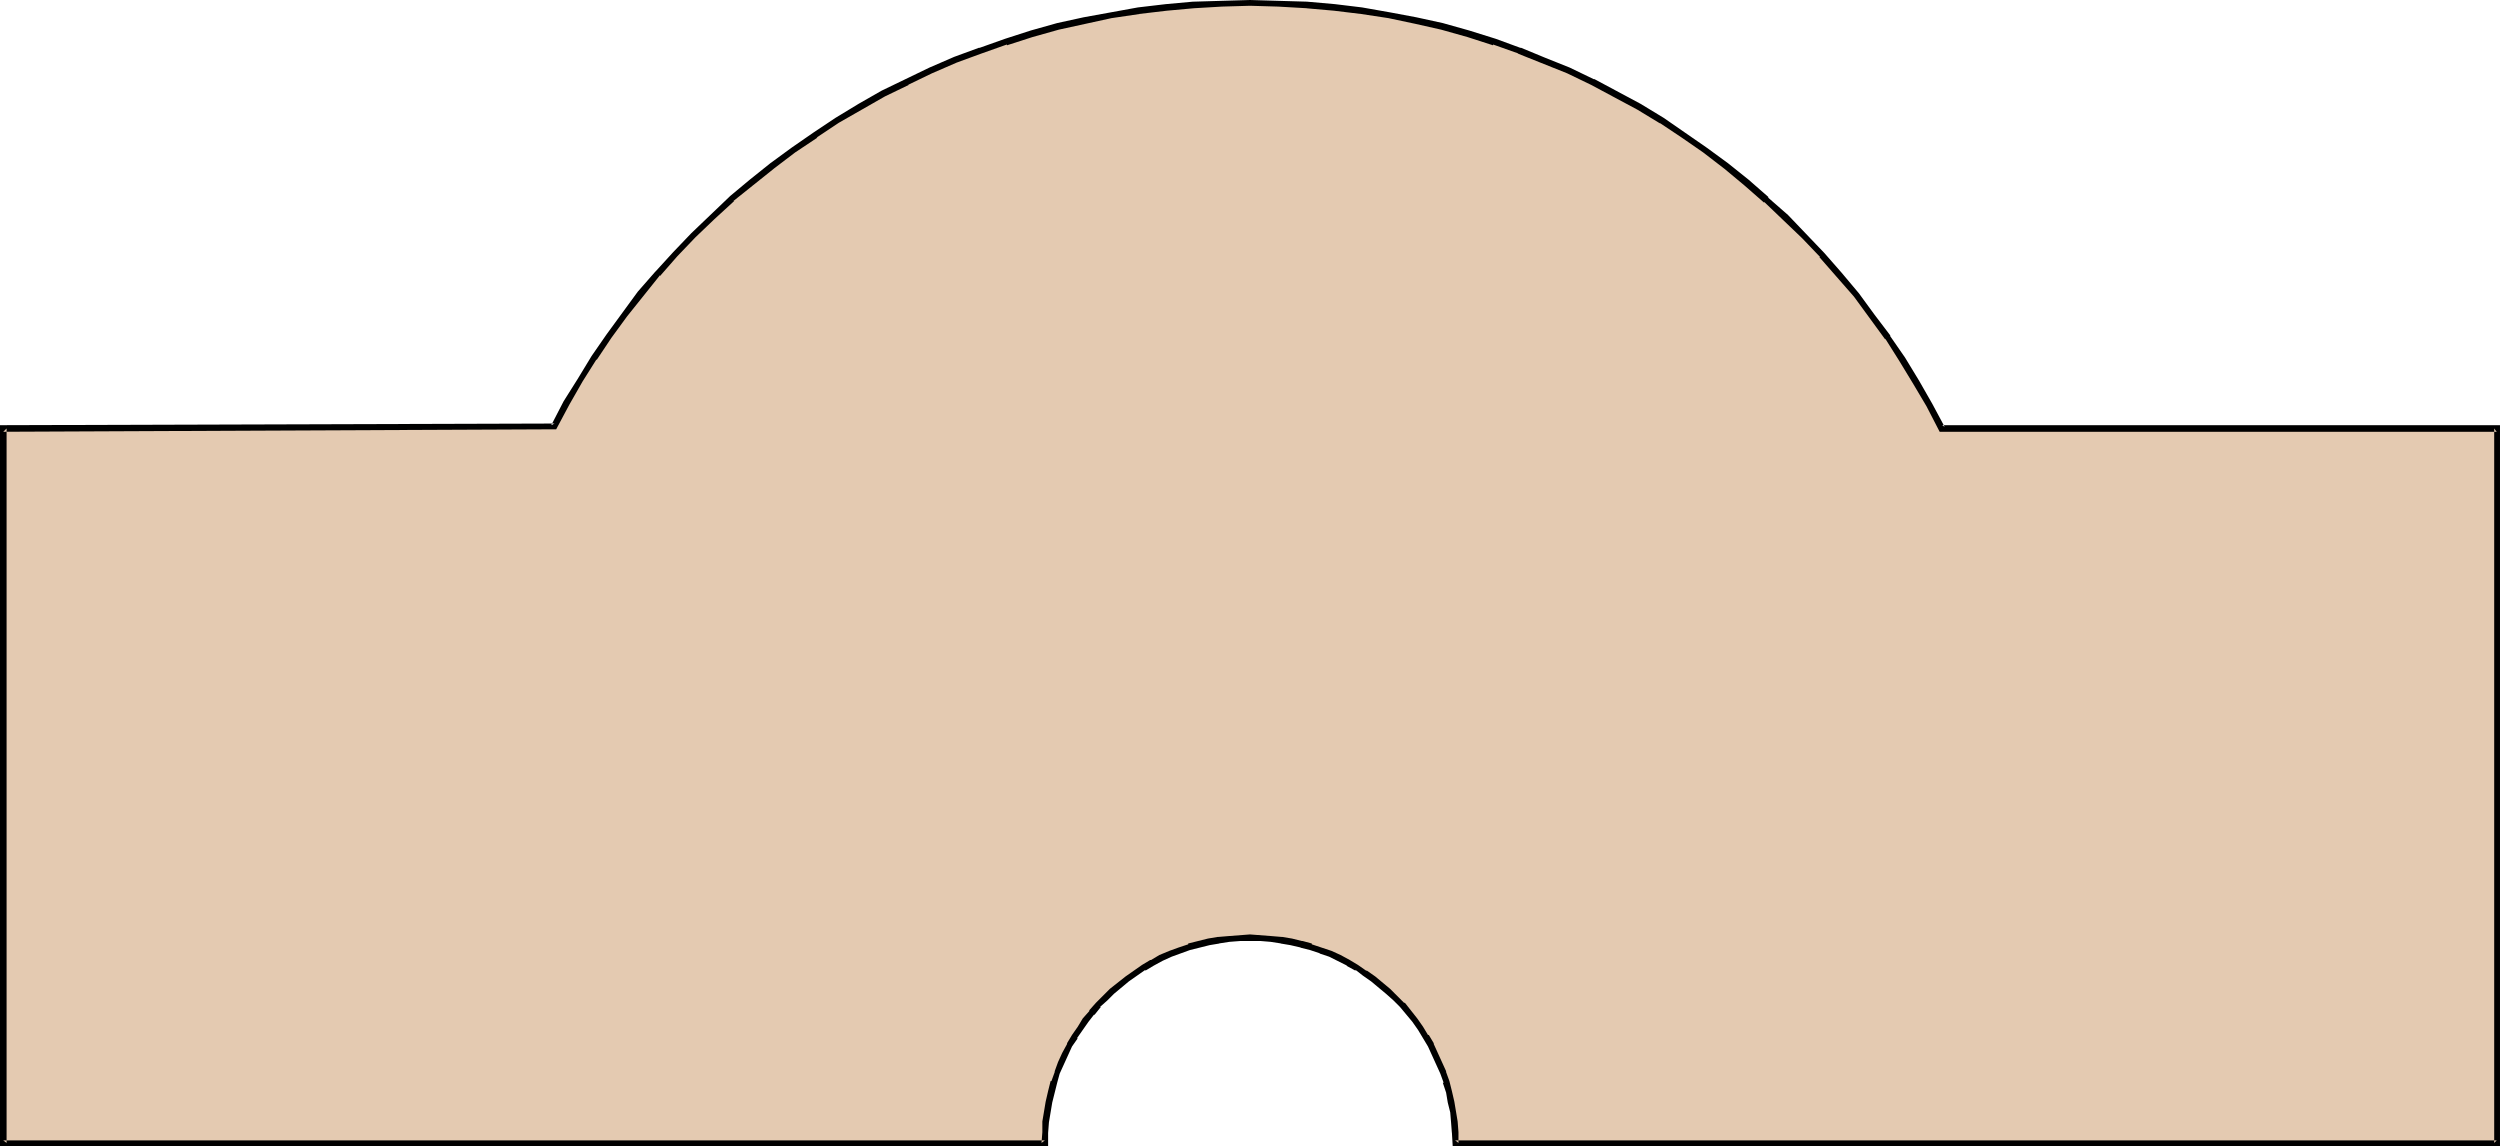
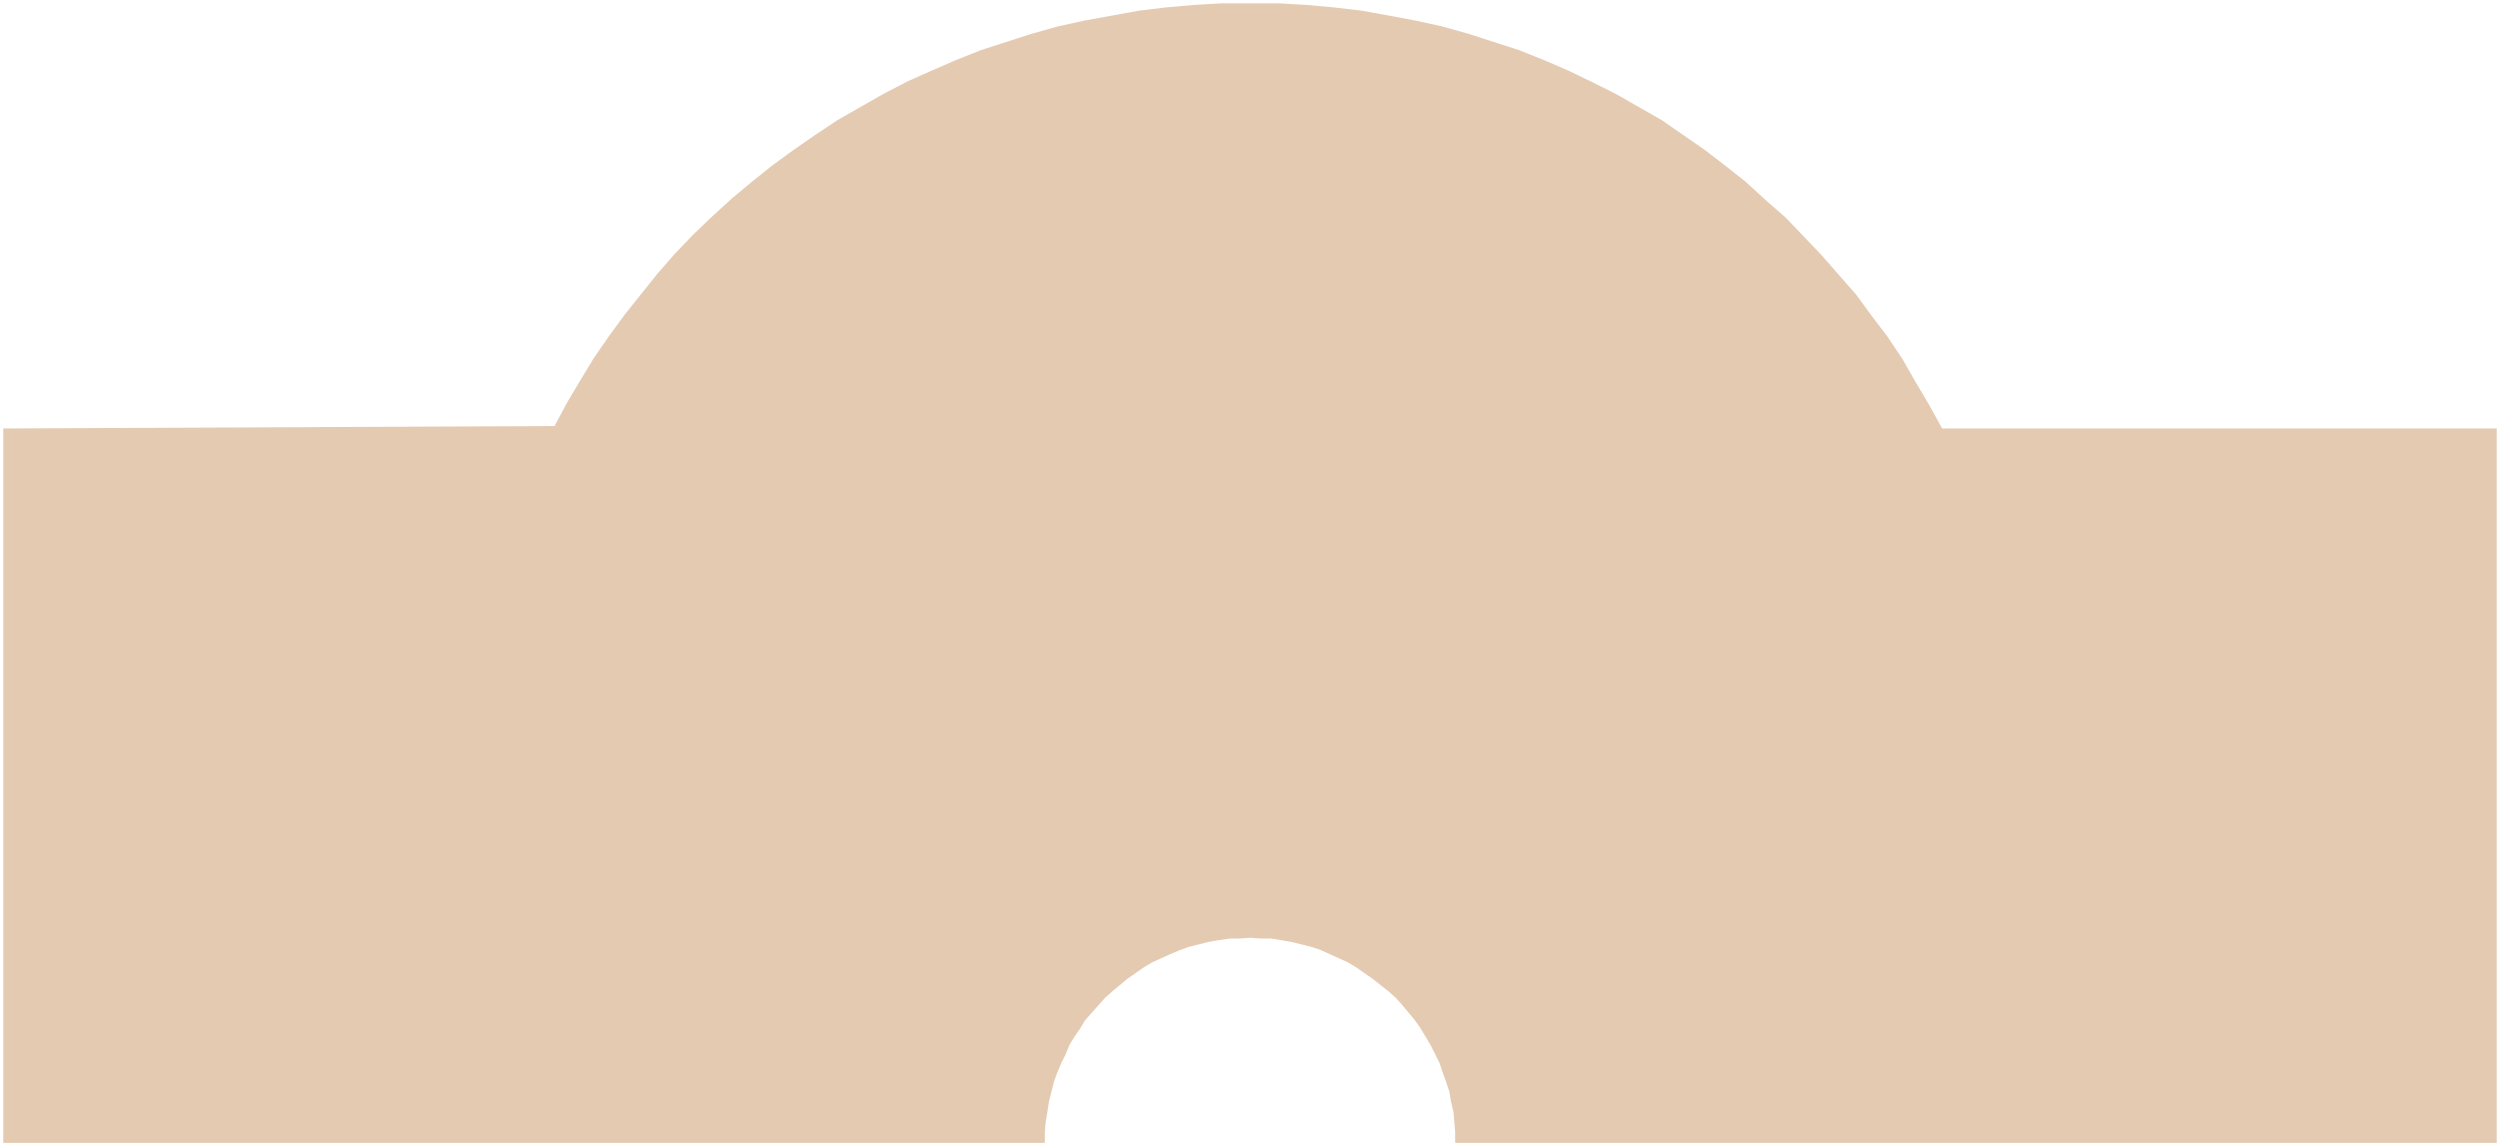
<svg xmlns="http://www.w3.org/2000/svg" xmlns:ns1="http://sodipodi.sourceforge.net/DTD/sodipodi-0.dtd" xmlns:ns2="http://www.inkscape.org/namespaces/inkscape" version="1.0" width="129.724mm" height="59.475mm" id="svg2" ns1:docname="Bridge.wmf">
  <ns1:namedview id="namedview2" pagecolor="#ffffff" bordercolor="#000000" borderopacity="0.25" ns2:showpageshadow="2" ns2:pageopacity="0.0" ns2:pagecheckerboard="0" ns2:deskcolor="#d1d1d1" ns2:document-units="mm" />
  <defs id="defs1">
    <pattern id="WMFhbasepattern" patternUnits="userSpaceOnUse" width="6" height="6" x="0" y="0" />
  </defs>
  <path style="fill:#e4cab1;fill-opacity:1;fill-rule:evenodd;stroke:none" d="M 285.385,224.142 H 489.647 V 84.033 H 380.891 l -2.586,-4.686 -2.586,-4.363 -2.586,-4.525 -2.909,-4.363 -3.07,-4.04 -3.07,-4.202 -3.394,-3.878 -3.394,-3.878 -3.555,-3.717 -3.555,-3.717 -3.878,-3.394 -3.878,-3.555 -3.878,-3.07 -4.202,-3.232 -4.202,-2.909 -4.202,-2.909 -4.525,-2.586 -4.525,-2.586 -4.525,-2.262 -4.686,-2.262 -4.848,-2.101 -4.848,-1.939 -5.01,-1.616 -5.01,-1.616 -5.171,-1.454 -5.171,-1.131 -5.171,-0.97 -5.333,-0.97 -5.494,-0.646 -5.333,-0.485 -5.656,-0.323 h -5.494 -5.494 l -5.494,0.323 -5.494,0.485 -5.333,0.646 -5.333,0.97 -5.333,0.97 -5.171,1.131 -5.171,1.454 -5.01,1.616 -5.01,1.616 -4.848,1.939 -4.848,2.101 -4.686,2.101 -4.686,2.424 -4.525,2.586 -4.525,2.586 -4.363,2.909 -4.202,2.909 -4.202,3.07 -4.04,3.232 -3.878,3.232 -3.878,3.555 -3.717,3.555 -3.555,3.717 -3.394,3.878 -3.232,4.04 -3.232,4.04 -3.07,4.202 -2.909,4.202 -2.747,4.525 -2.586,4.363 -2.424,4.525 L 0.646,84.033 V 224.142 H 204.909 v -2.101 l 0.162,-1.939 0.323,-1.939 0.323,-2.101 0.485,-1.939 0.485,-1.939 0.646,-1.778 0.808,-1.939 0.808,-1.616 0.808,-1.939 0.97,-1.616 1.131,-1.616 0.97,-1.616 1.293,-1.454 1.293,-1.454 1.293,-1.454 1.454,-1.293 2.909,-2.424 1.616,-1.131 1.616,-1.131 1.616,-0.97 1.778,-0.808 1.778,-0.808 1.939,-0.808 1.778,-0.646 1.939,-0.485 1.939,-0.485 1.939,-0.323 2.101,-0.323 h 1.939 l 2.101,-0.162 2.101,0.162 h 2.101 l 1.939,0.323 1.939,0.323 1.939,0.485 1.939,0.485 1.939,0.646 1.778,0.808 1.778,0.808 1.778,0.808 1.616,0.97 1.616,1.131 1.616,1.131 3.07,2.424 1.454,1.293 1.293,1.454 2.424,2.909 1.131,1.616 0.97,1.616 0.97,1.616 0.97,1.939 0.808,1.616 0.646,1.939 0.646,1.778 0.646,1.939 0.323,1.939 0.485,2.101 0.162,1.939 0.162,1.939 z" id="path1" />
-   <path style="fill:#000000;fill-opacity:1;fill-rule:evenodd;stroke:none" d="M 284.9,224.789 H 490.294 V 83.387 H 380.891 l 0.485,0.323 -2.424,-4.525 -2.586,-4.525 -2.747,-4.525 v 0 l -2.909,-4.202 v -0.162 l -3.07,-4.04 -3.07,-4.202 -3.394,-4.04 v 0 L 357.782,49.612 v 0 l -3.555,-3.717 -3.555,-3.717 -3.878,-3.394 v -0.162 l -3.878,-3.394 v 0 l -4.04,-3.232 -4.202,-3.07 -4.202,-2.909 -4.202,-2.909 v 0 l -4.525,-2.747 -4.525,-2.424 -4.525,-2.424 h -0.162 l -4.686,-2.262 -4.848,-1.939 -4.686,-1.939 h -0.162 l -4.848,-1.778 v 0 l -5.171,-1.616 -5.171,-1.454 v 0 l -5.171,-1.131 -5.171,-0.97 -5.494,-0.97 v 0 l -5.333,-0.646 -5.494,-0.485 v 0 L 250.641,0.162 245.147,0 l -5.494,0.162 -5.494,0.162 h -0.162 l -5.333,0.485 -5.494,0.646 v 0 l -5.333,0.97 -5.333,0.97 -5.171,1.131 v 0 l -5.171,1.454 -5.01,1.616 v 0 l -5.01,1.778 h -0.162 l -4.848,1.778 -4.848,2.101 -4.686,2.262 v 0 l -4.686,2.262 -4.525,2.586 -4.525,2.747 v 0 l -4.363,2.909 v 0 l -4.202,2.909 -4.202,3.07 -4.04,3.232 -3.878,3.232 -0.162,0.162 -3.717,3.555 -3.717,3.555 -3.555,3.717 -3.394,3.717 -0.162,0.162 -3.394,3.878 -3.07,4.202 -3.07,4.202 -2.909,4.202 v 0 l -2.747,4.525 v 0 l -2.747,4.363 -2.424,4.686 0.646,-0.323 L 0,83.387 V 224.789 h 205.555 v -2.747 0.162 l 0.162,-2.101 0.323,-1.939 v 0 l 0.323,-1.939 0.485,-1.939 v 0 l 0.485,-1.939 v 0 l 0.485,-1.778 v 0 l 0.808,-1.778 0.808,-1.778 0.808,-1.778 v 0 l 1.131,-1.616 h -0.162 l 1.131,-1.616 v 0 l 1.131,-1.616 1.131,-1.454 v 0.162 l 1.293,-1.616 h -0.162 l 1.454,-1.293 1.293,-1.293 v 0 l 2.909,-2.424 1.616,-1.131 v 0 l 1.616,-1.131 v 0.162 l 1.616,-0.97 v 0 l 1.778,-0.97 1.778,-0.808 1.778,-0.646 v 0 l 1.778,-0.646 v 0 l 1.939,-0.485 v 0 l 1.939,-0.485 1.939,-0.323 h -0.162 l 2.101,-0.323 2.101,-0.162 h -0.162 2.101 2.101 v 0 l 1.939,0.162 2.101,0.323 h -0.162 l 1.939,0.323 2.101,0.485 h -0.162 l 1.939,0.485 v 0 l 1.939,0.646 h -0.162 l 1.939,0.646 1.616,0.808 1.939,0.97 h -0.162 l 1.778,0.97 v -0.162 l 1.454,1.131 v 0 l 1.616,1.131 2.909,2.424 v 0 l 1.454,1.293 1.293,1.293 v 0 l 2.424,2.909 1.131,1.616 v 0 l 0.97,1.616 v 0 l 0.97,1.616 v 0 l 0.808,1.778 0.808,1.778 0.808,1.778 v 0 l 0.646,1.778 h -0.162 l 0.646,1.939 v 0 l 0.323,1.939 0.485,1.939 v 0 l 0.162,1.939 0.162,2.101 v -0.162 l 0.162,2.747 1.131,-0.646 v -2.101 0 l -0.162,-2.101 -0.323,-1.939 v 0 l -0.323,-1.939 -0.485,-2.101 v 0 l -0.485,-1.939 v 0 l -0.646,-1.778 v -0.162 l -0.808,-1.778 -0.808,-1.778 -0.808,-1.778 v -0.162 l -0.97,-1.616 h -0.162 l -0.97,-1.616 v 0 l -1.131,-1.616 -2.424,-3.07 h -0.162 l -1.293,-1.293 -1.454,-1.454 v 0 l -2.909,-2.424 -1.616,-1.131 h -0.162 l -1.616,-1.131 v 0 l -1.616,-0.97 v 0 l -1.778,-0.97 -1.778,-0.808 -1.939,-0.646 v 0 l -1.939,-0.646 v -0.162 l -1.778,-0.485 h -0.162 l -1.939,-0.485 -1.939,-0.323 h -0.162 l -1.939,-0.162 -2.101,-0.162 v 0 l -2.101,-0.162 -2.101,0.162 v 0 l -2.101,0.162 -1.939,0.162 h -0.162 l -1.939,0.323 -1.939,0.485 v 0 l -1.939,0.485 v 0.162 l -1.939,0.646 v 0 l -1.778,0.646 -1.939,0.808 -1.616,0.97 h -0.162 l -1.616,0.97 v 0 l -1.616,1.131 v 0 l -1.616,1.131 -3.07,2.424 v 0 l -1.454,1.454 -1.293,1.293 v 0 l -1.293,1.454 v 0.162 l -1.293,1.454 -0.97,1.616 v 0 l -1.131,1.616 v 0 l -0.97,1.616 v 0.162 l -0.97,1.778 -0.808,1.778 -0.646,1.778 v 0.162 l -0.646,1.778 h -0.162 l -0.485,1.939 v 0 l -0.485,2.101 -0.323,1.939 v 0 l -0.323,1.939 v 2.101 0 l -0.162,2.101 0.646,-0.485 H 0.646 l 0.646,0.485 V 84.033 l -0.646,0.646 108.433,-0.485 2.586,-4.848 2.586,-4.525 v 0 l 2.747,-4.363 v 0.162 l 2.909,-4.363 3.07,-4.202 3.232,-4.04 3.232,-4.04 v 0.162 l 3.394,-3.878 3.555,-3.717 3.717,-3.555 3.878,-3.555 h -0.162 l 4.04,-3.232 4.04,-3.232 4.04,-3.07 4.363,-2.909 h -0.162 l 4.363,-2.909 v 0 l 4.525,-2.586 4.525,-2.586 4.686,-2.262 h -0.162 l 4.686,-2.262 4.848,-2.101 4.848,-1.778 v 0 l 5.01,-1.778 v 0.162 l 5.01,-1.616 5.171,-1.454 v 0 l 5.171,-1.131 5.171,-1.131 5.494,-0.808 h -0.162 l 5.494,-0.646 5.333,-0.485 v 0 l 5.494,-0.323 5.494,-0.162 5.494,0.162 5.656,0.323 h -0.162 l 5.494,0.485 5.333,0.646 v 0 l 5.333,0.808 5.333,1.131 5.01,1.131 v 0 l 5.171,1.454 5.01,1.616 V 8.727 l 5.01,1.778 h -0.162 l 4.848,1.939 4.848,1.939 4.686,2.262 v 0 l 4.525,2.424 4.525,2.424 4.525,2.747 -0.162,-0.162 4.363,2.909 4.202,2.909 4.202,3.232 3.878,3.232 v 0 l 3.878,3.394 V 39.593 l 3.717,3.555 3.717,3.555 3.555,3.717 h -0.162 l 3.394,3.878 v 0 l 3.394,3.878 3.07,4.202 3.07,4.202 v -0.162 l 2.747,4.363 v 0 l 2.747,4.525 2.586,4.363 2.586,5.01 h 109.241 l -0.485,-0.646 V 224.142 l 0.485,-0.485 H 285.385 l 0.646,0.485 z" id="path2" />
</svg>